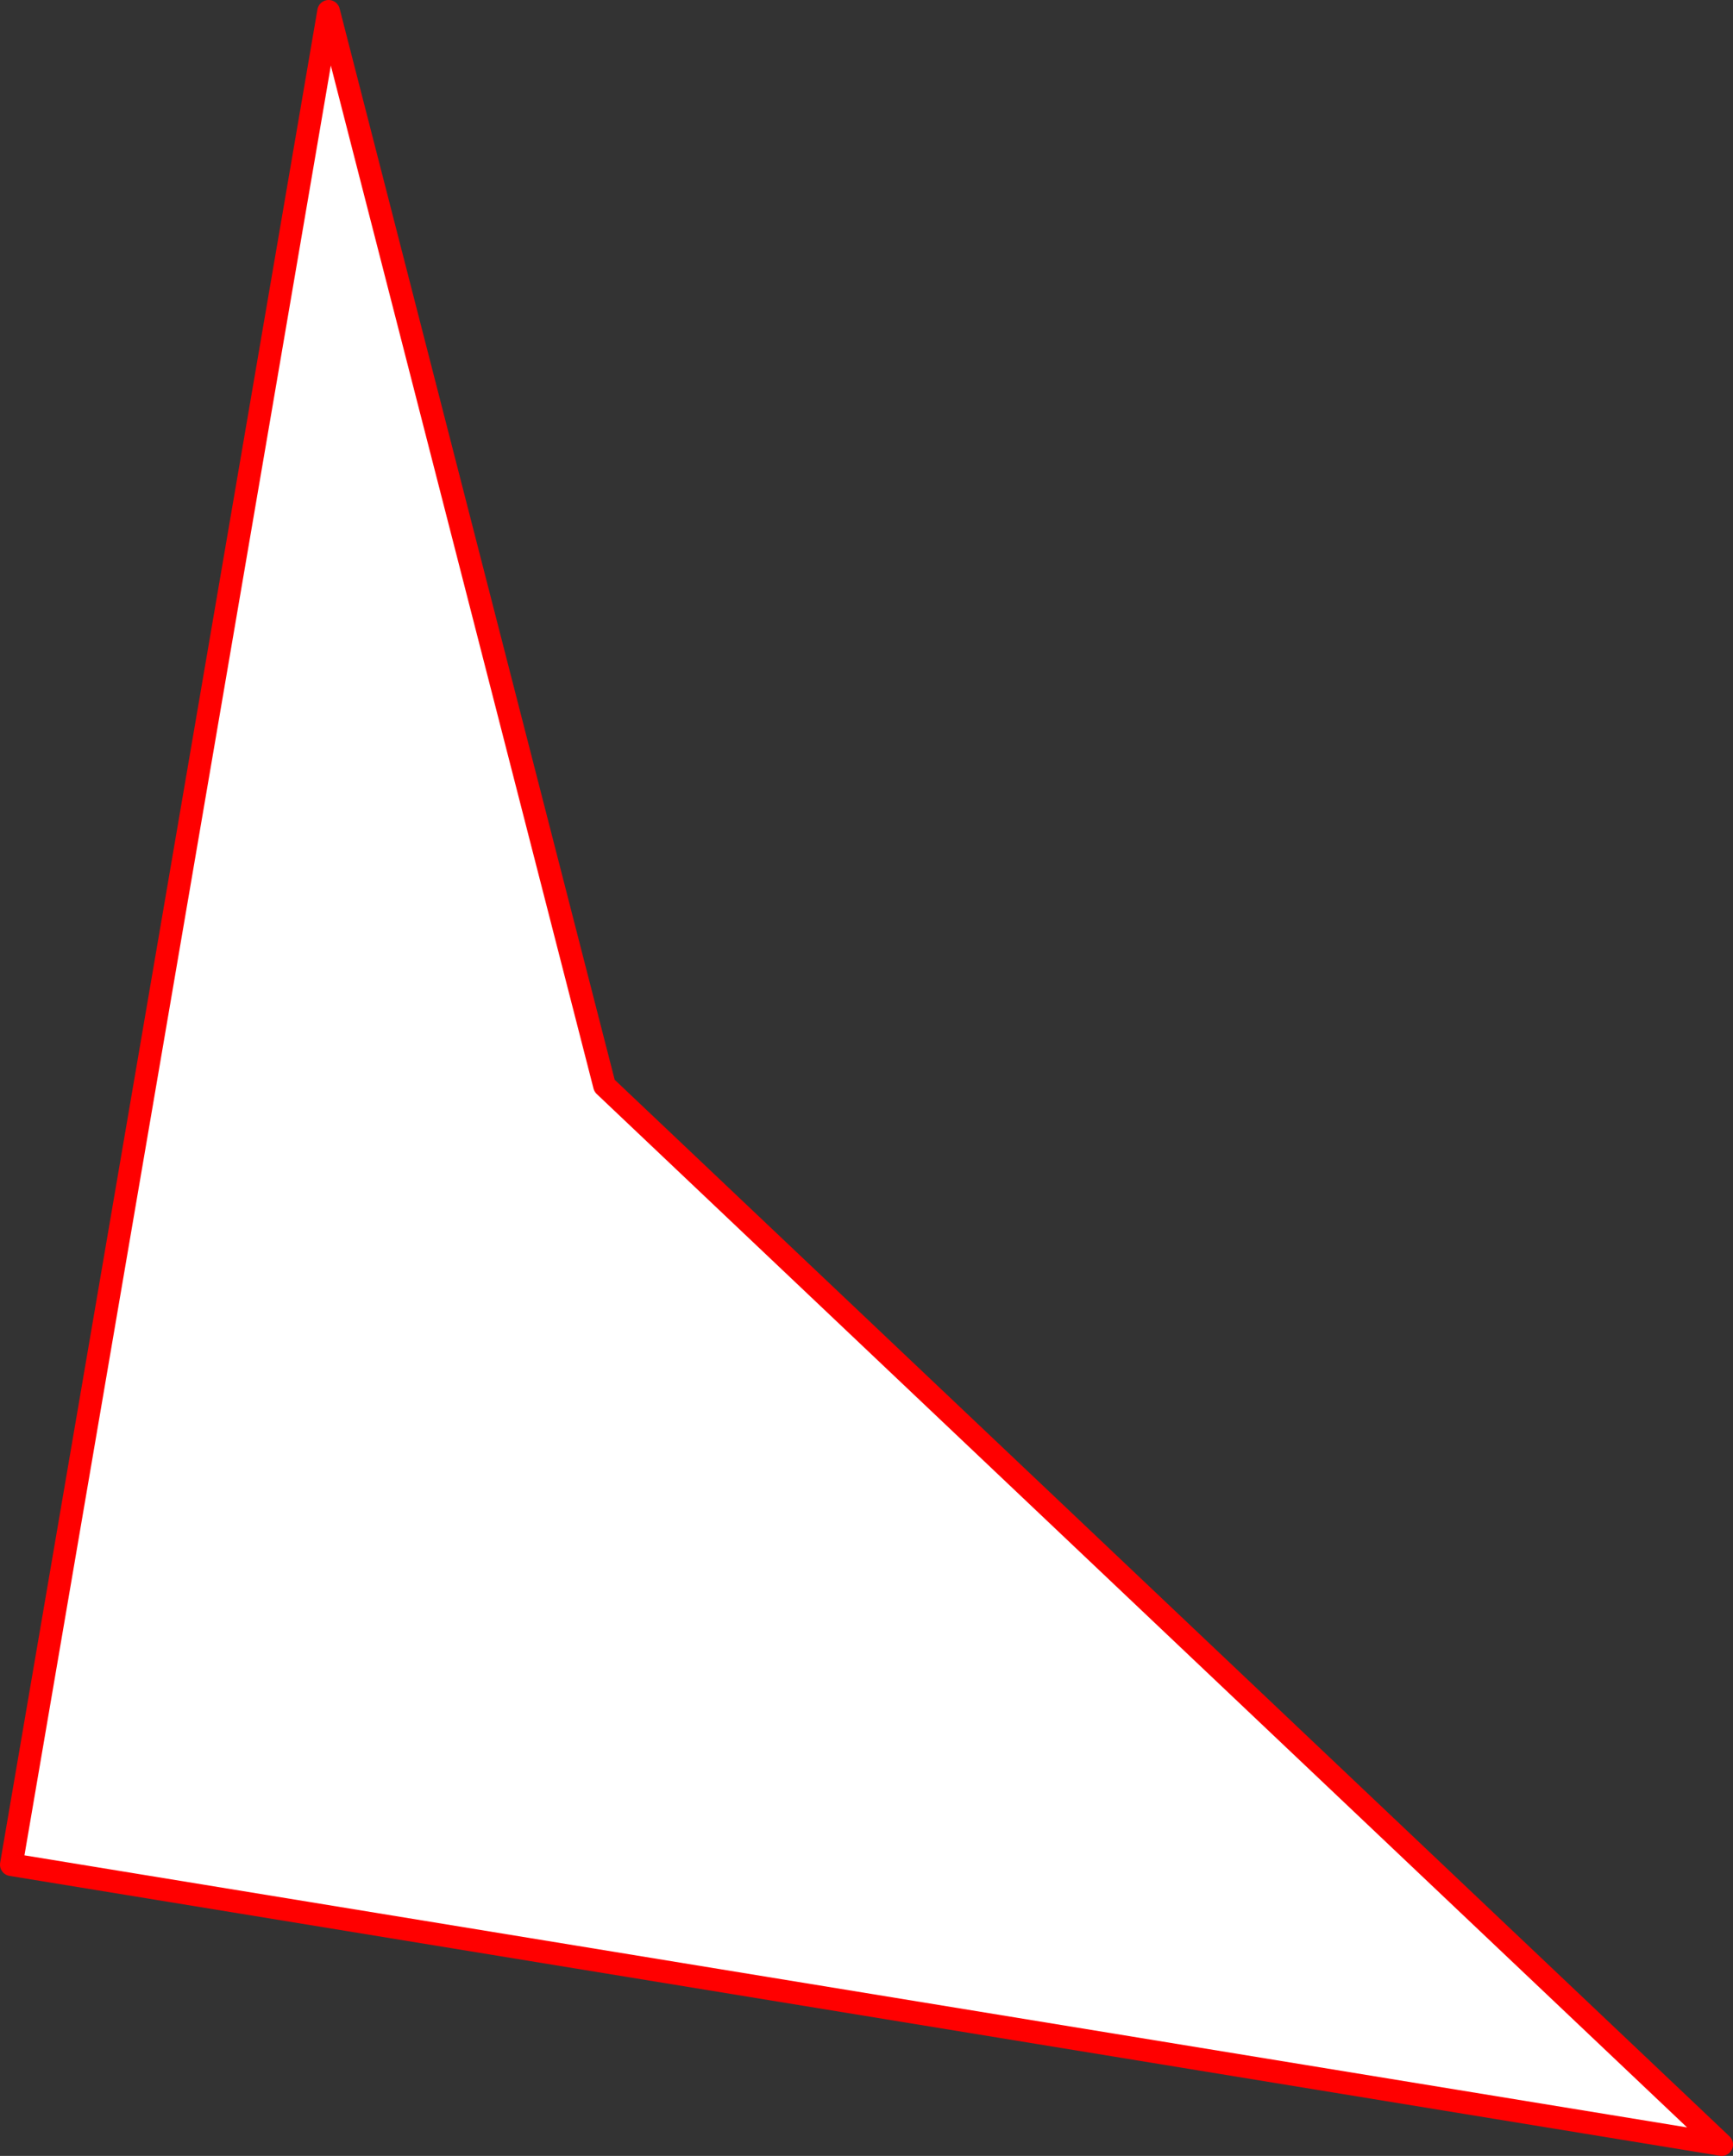
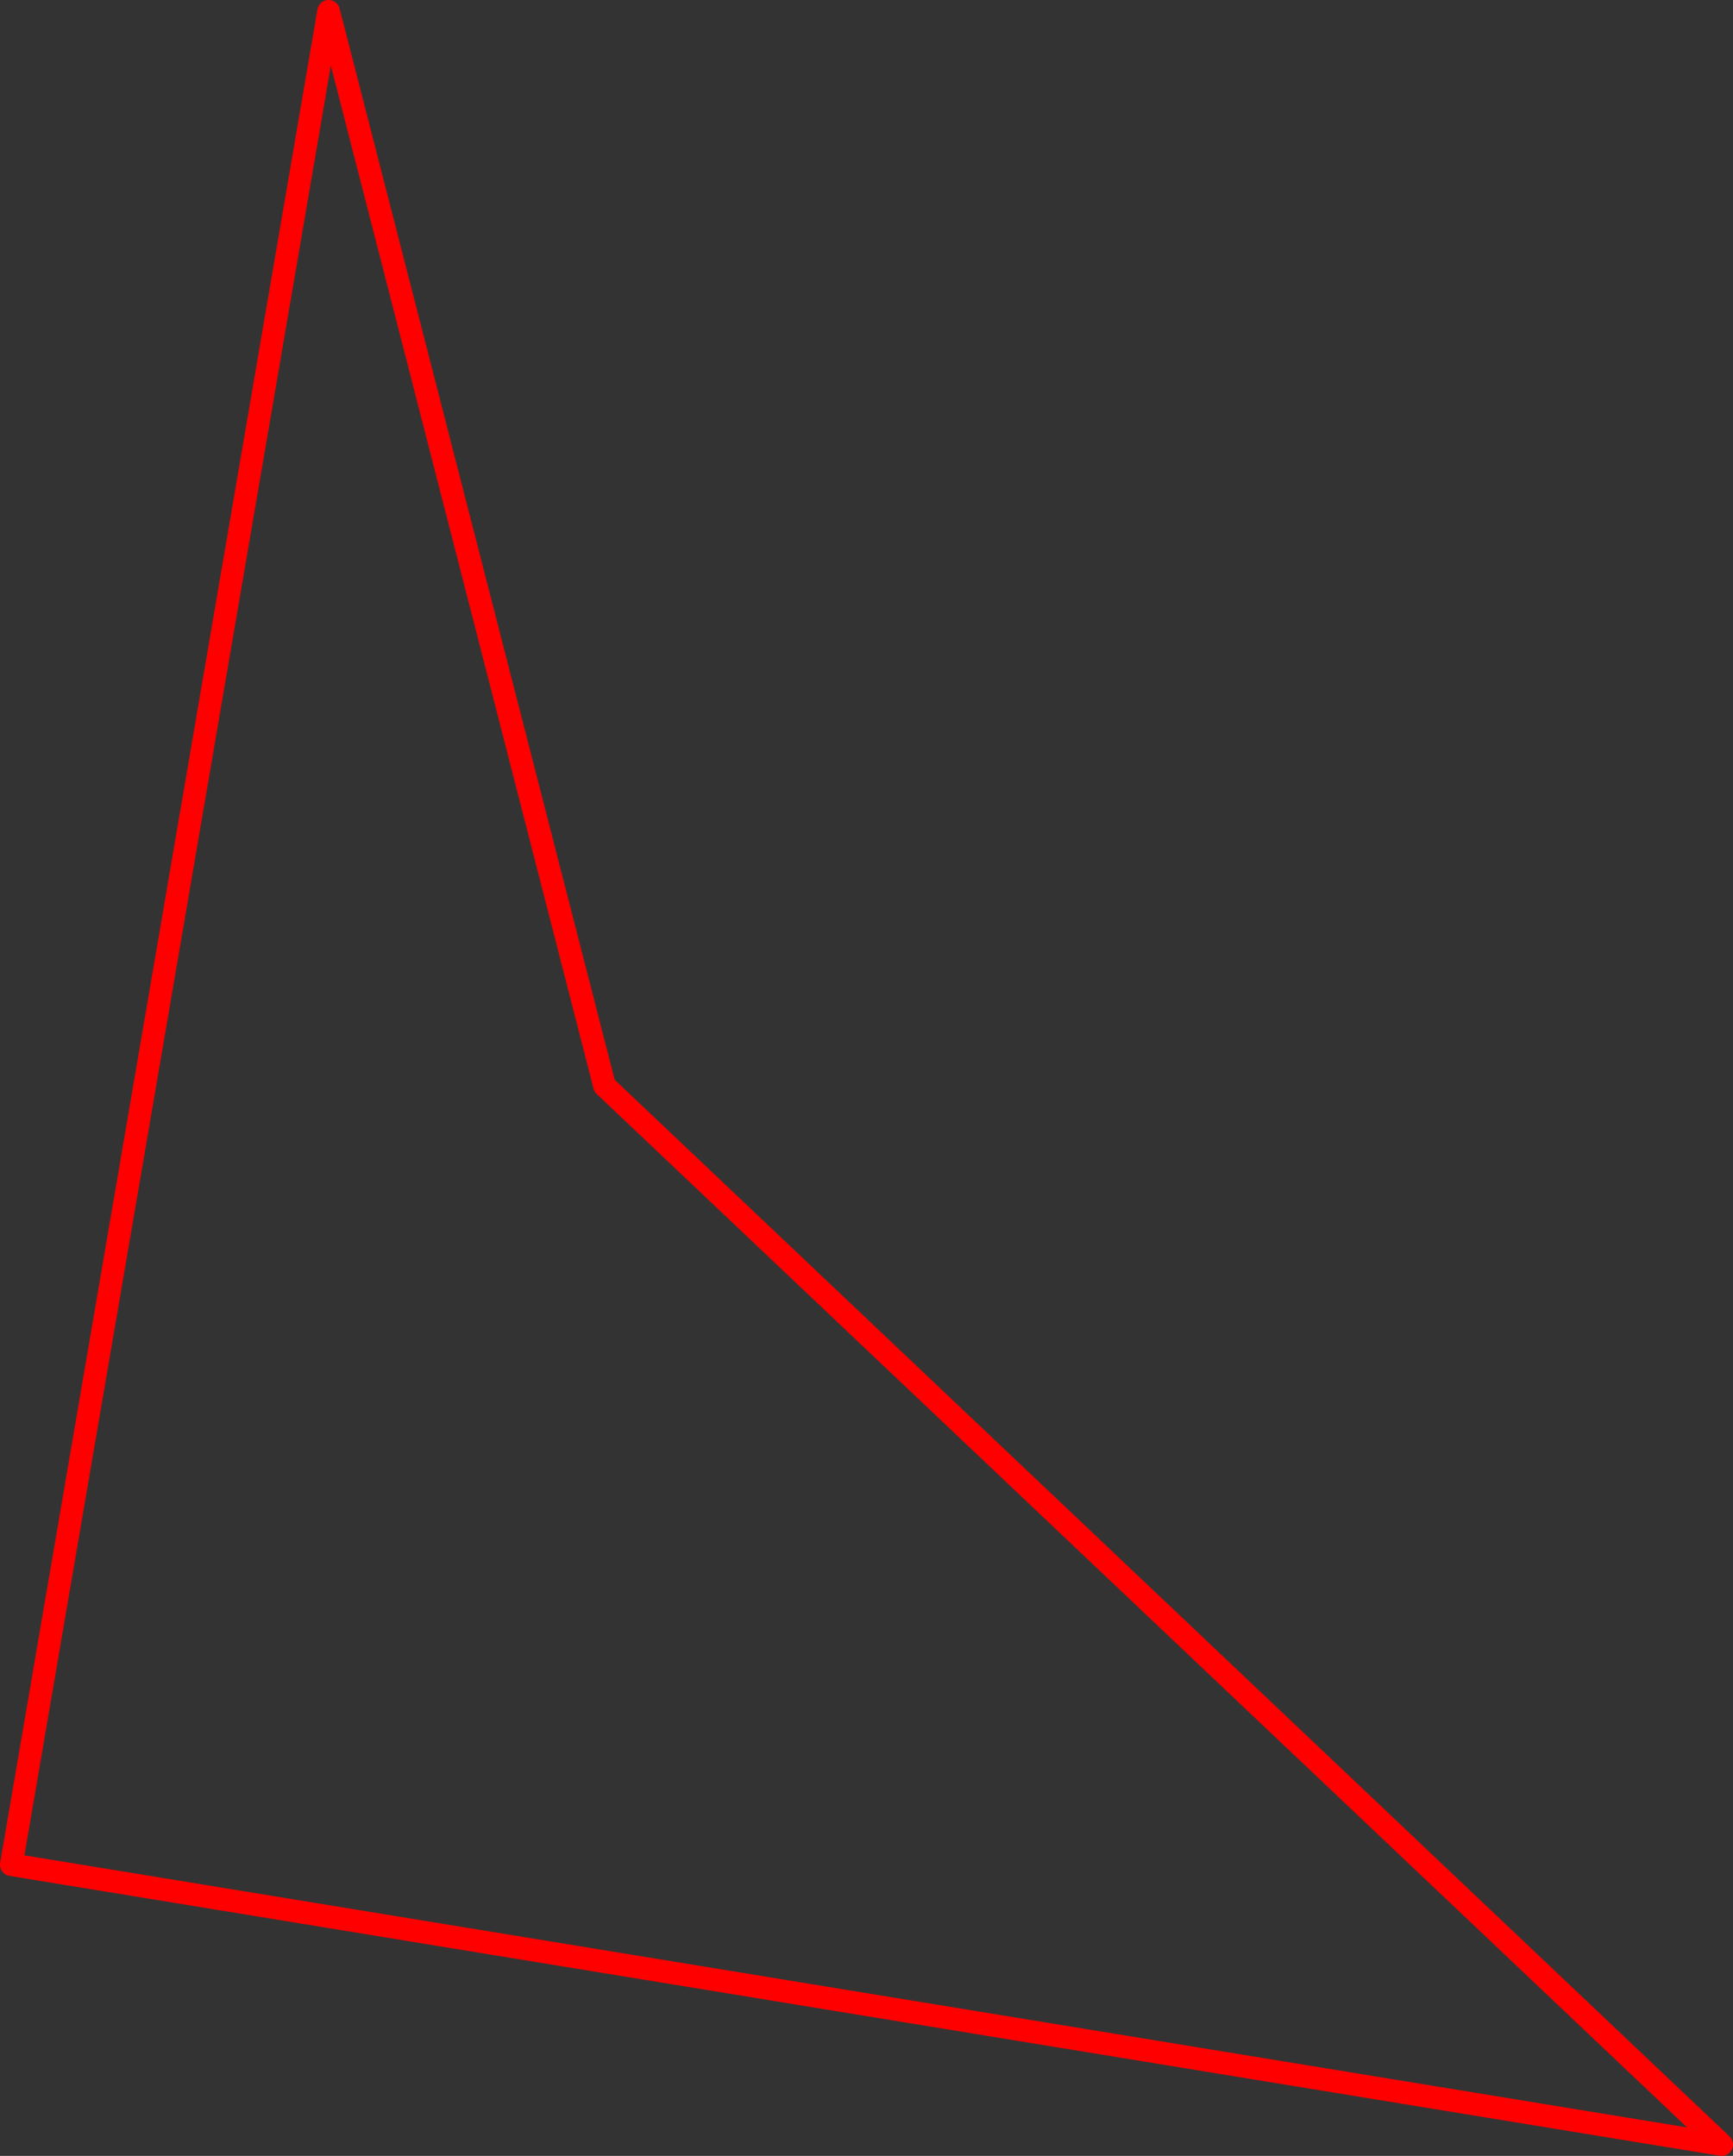
<svg xmlns="http://www.w3.org/2000/svg" height="380.15px" width="305.6px">
  <rect width="100%" height="100%" fill="#333333" stroke="none" />
  <g transform="matrix(1.0, 0.0, 0.0, 1.0, -322.2, 76.35)">
-     <path d="M428.8 115.1 L625.8 301.8 324.2 252.45 380.15 -74.35 428.8 115.1" fill="#ffffff" fill-rule="evenodd" stroke="none" />
-     <path d="M428.8 115.1 L380.15 -74.35 324.2 252.45 625.8 301.8 428.8 115.1 Z" fill="none" stroke="#ff0000" stroke-linecap="round" stroke-linejoin="round" stroke-width="4.0" />
+     <path d="M428.8 115.1 L380.15 -74.35 324.2 252.45 625.8 301.8 428.8 115.1 " fill="none" stroke="#ff0000" stroke-linecap="round" stroke-linejoin="round" stroke-width="4.0" />
  </g>
</svg>